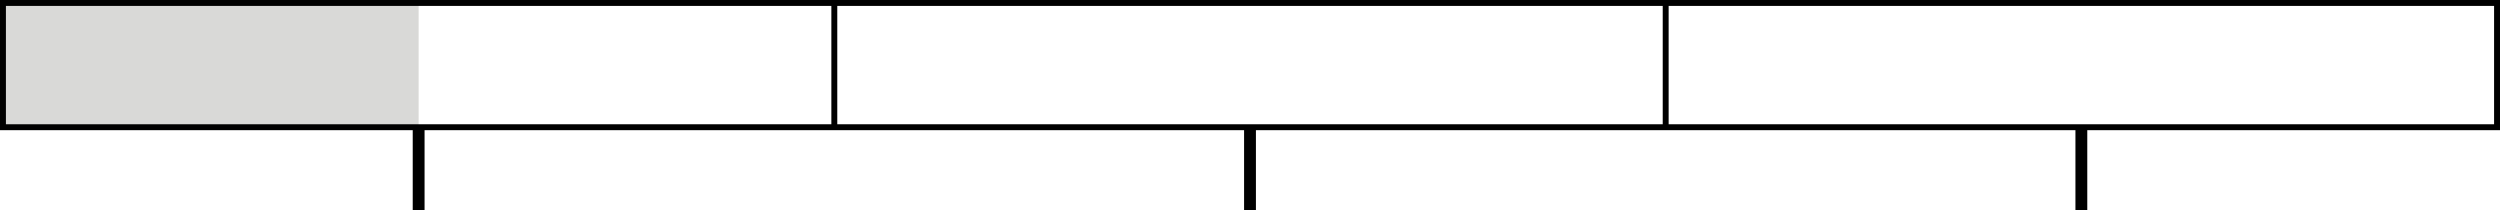
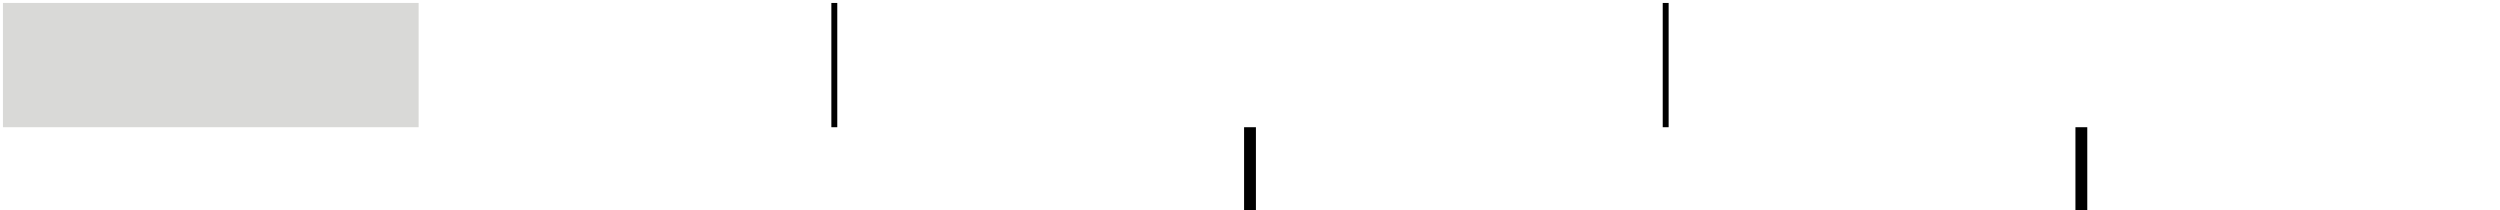
<svg xmlns="http://www.w3.org/2000/svg" version="1.1" id="Layer_1" x="0px" y="0px" width="211.25px" height="17.75px" viewBox="0 0 211.25 17.75" enable-background="new 0 0 211.25 17.75" xml:space="preserve">
  <rect x="0.25" y="0.25" fill="#D9D9D7" width="35.125" height="10.5" />
-   <rect x="0.25" y="0.25" fill="none" stroke="#000000" stroke-width="0.5" stroke-miterlimit="10" width="210.75" height="10.5" />
  <line fill="none" stroke="#000000" stroke-width="0.5" stroke-miterlimit="10" x1="70.5" y1="0.25" x2="70.5" y2="10.75" />
-   <line fill="none" stroke="#000000" stroke-miterlimit="10" x1="35.375" y1="10.75" x2="35.375" y2="17.75" />
  <line fill="none" stroke="#000000" stroke-miterlimit="10" x1="105.625" y1="10.75" x2="105.625" y2="17.75" />
  <line fill="none" stroke="#000000" stroke-miterlimit="10" x1="175.875" y1="10.75" x2="175.875" y2="17.75" />
  <line fill="none" stroke="#000000" stroke-width="0.5" stroke-miterlimit="10" x1="140.75" y1="0.25" x2="140.75" y2="10.75" />
</svg>